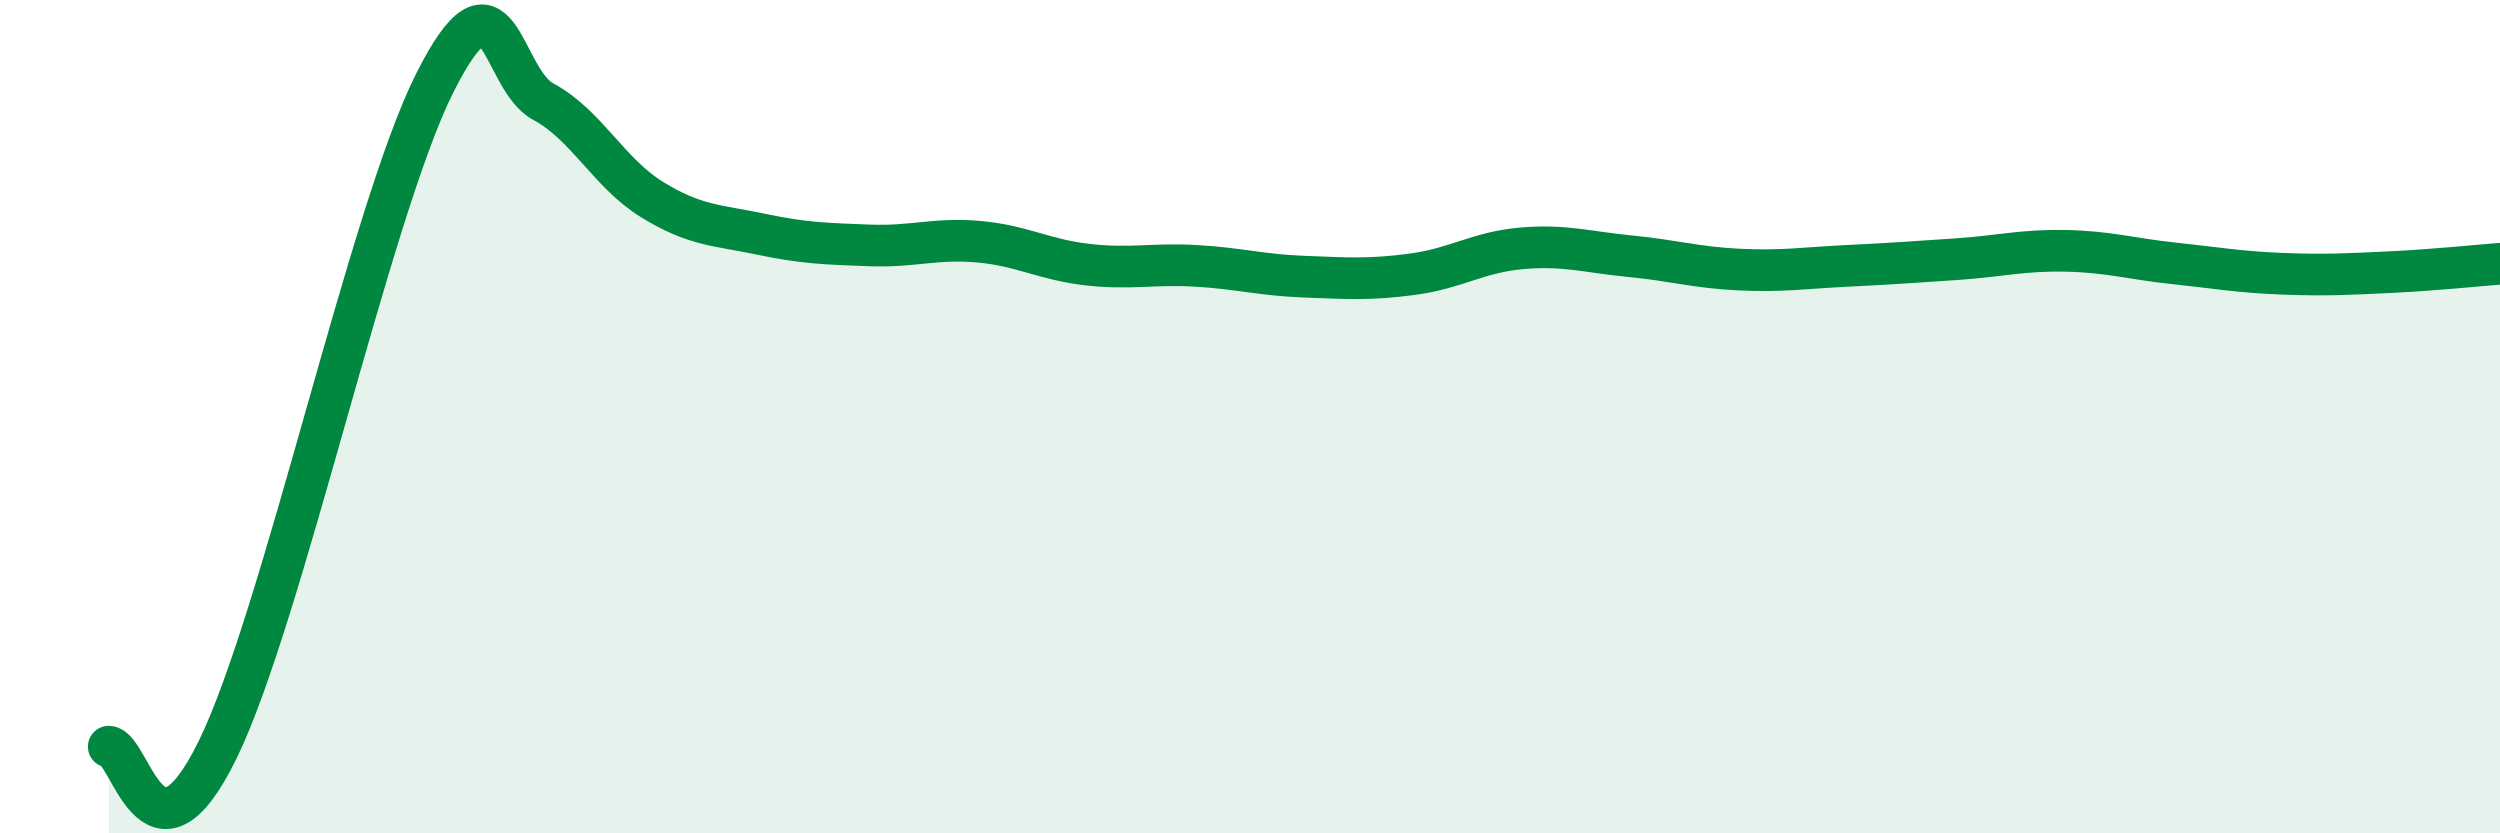
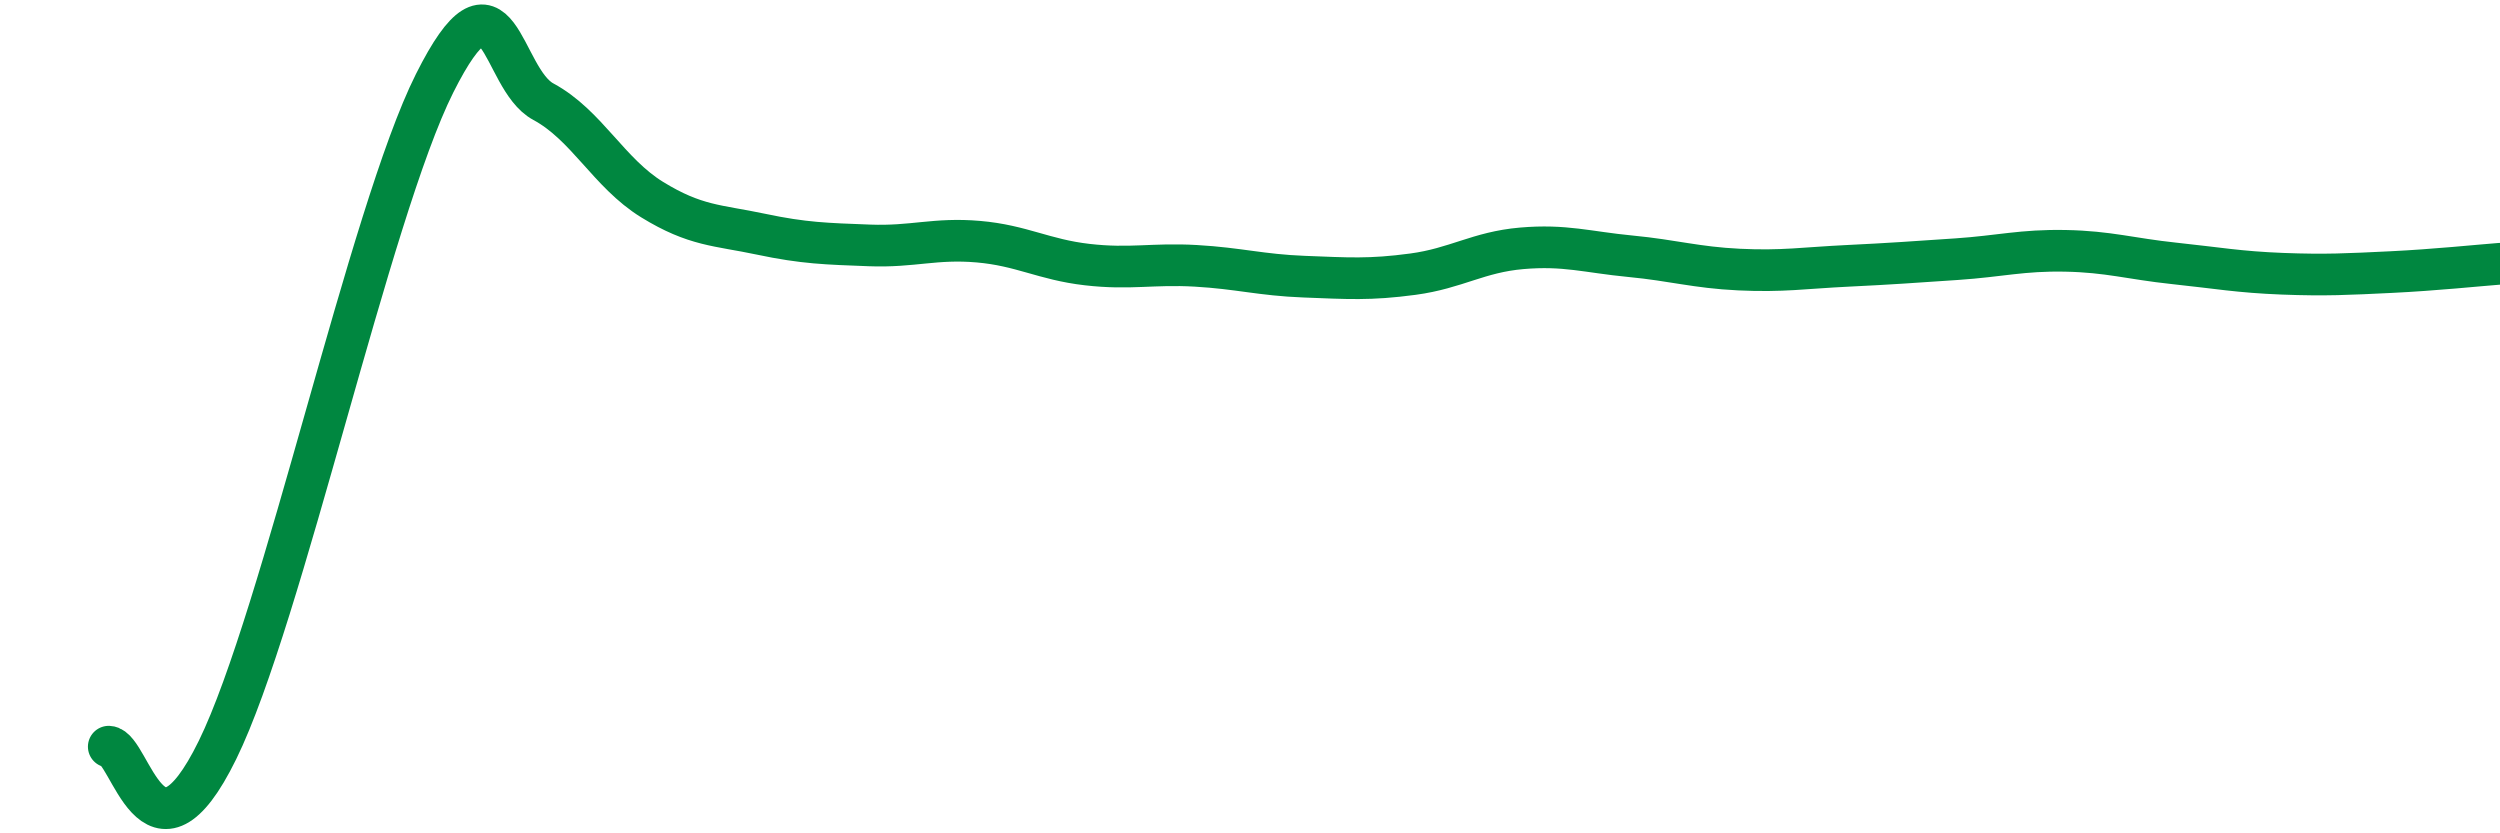
<svg xmlns="http://www.w3.org/2000/svg" width="60" height="20" viewBox="0 0 60 20">
-   <path d="M 2.61,17.92 C 3.13,17.94 3.66,21.18 5.22,18 C 6.78,14.82 8.87,5.11 10.43,2 C 11.99,-1.11 12,1.88 13.04,2.44 C 14.08,3 14.61,4.15 15.65,4.79 C 16.69,5.43 17.22,5.4 18.26,5.62 C 19.3,5.84 19.83,5.85 20.87,5.89 C 21.91,5.93 22.44,5.71 23.48,5.8 C 24.52,5.89 25.05,6.23 26.09,6.35 C 27.13,6.47 27.66,6.32 28.7,6.38 C 29.74,6.44 30.26,6.6 31.3,6.64 C 32.34,6.68 32.87,6.72 33.91,6.58 C 34.95,6.44 35.48,6.05 36.52,5.96 C 37.56,5.87 38.09,6.05 39.13,6.15 C 40.17,6.25 40.7,6.42 41.74,6.47 C 42.78,6.52 43.31,6.43 44.35,6.38 C 45.39,6.33 45.92,6.29 46.96,6.22 C 48,6.15 48.53,6 49.57,6.02 C 50.61,6.04 51.13,6.21 52.17,6.32 C 53.21,6.43 53.74,6.53 54.78,6.57 C 55.82,6.61 56.35,6.58 57.39,6.53 C 58.43,6.48 59.48,6.37 60,6.33L60 20L2.61 20Z" fill="#008740" opacity="0.1" stroke-linecap="round" stroke-linejoin="round" />
  <path d="M 2.61,17.92 C 3.13,17.94 3.66,21.18 5.22,18 C 6.78,14.82 8.87,5.11 10.43,2 C 11.99,-1.11 12,1.88 13.04,2.44 C 14.08,3 14.61,4.15 15.65,4.79 C 16.69,5.43 17.22,5.4 18.26,5.62 C 19.3,5.84 19.83,5.85 20.87,5.89 C 21.91,5.93 22.44,5.71 23.48,5.8 C 24.52,5.89 25.05,6.23 26.09,6.35 C 27.13,6.47 27.66,6.32 28.7,6.38 C 29.74,6.44 30.26,6.6 31.3,6.64 C 32.34,6.68 32.87,6.72 33.91,6.58 C 34.95,6.44 35.48,6.05 36.52,5.96 C 37.56,5.87 38.09,6.05 39.13,6.15 C 40.17,6.25 40.7,6.42 41.74,6.47 C 42.78,6.52 43.31,6.43 44.35,6.38 C 45.39,6.33 45.92,6.29 46.96,6.22 C 48,6.15 48.53,6 49.57,6.02 C 50.61,6.04 51.13,6.21 52.17,6.32 C 53.21,6.43 53.74,6.53 54.78,6.57 C 55.82,6.61 56.35,6.58 57.39,6.53 C 58.43,6.48 59.48,6.37 60,6.33" stroke="#008740" stroke-width="1" fill="none" stroke-linecap="round" stroke-linejoin="round" />
</svg>